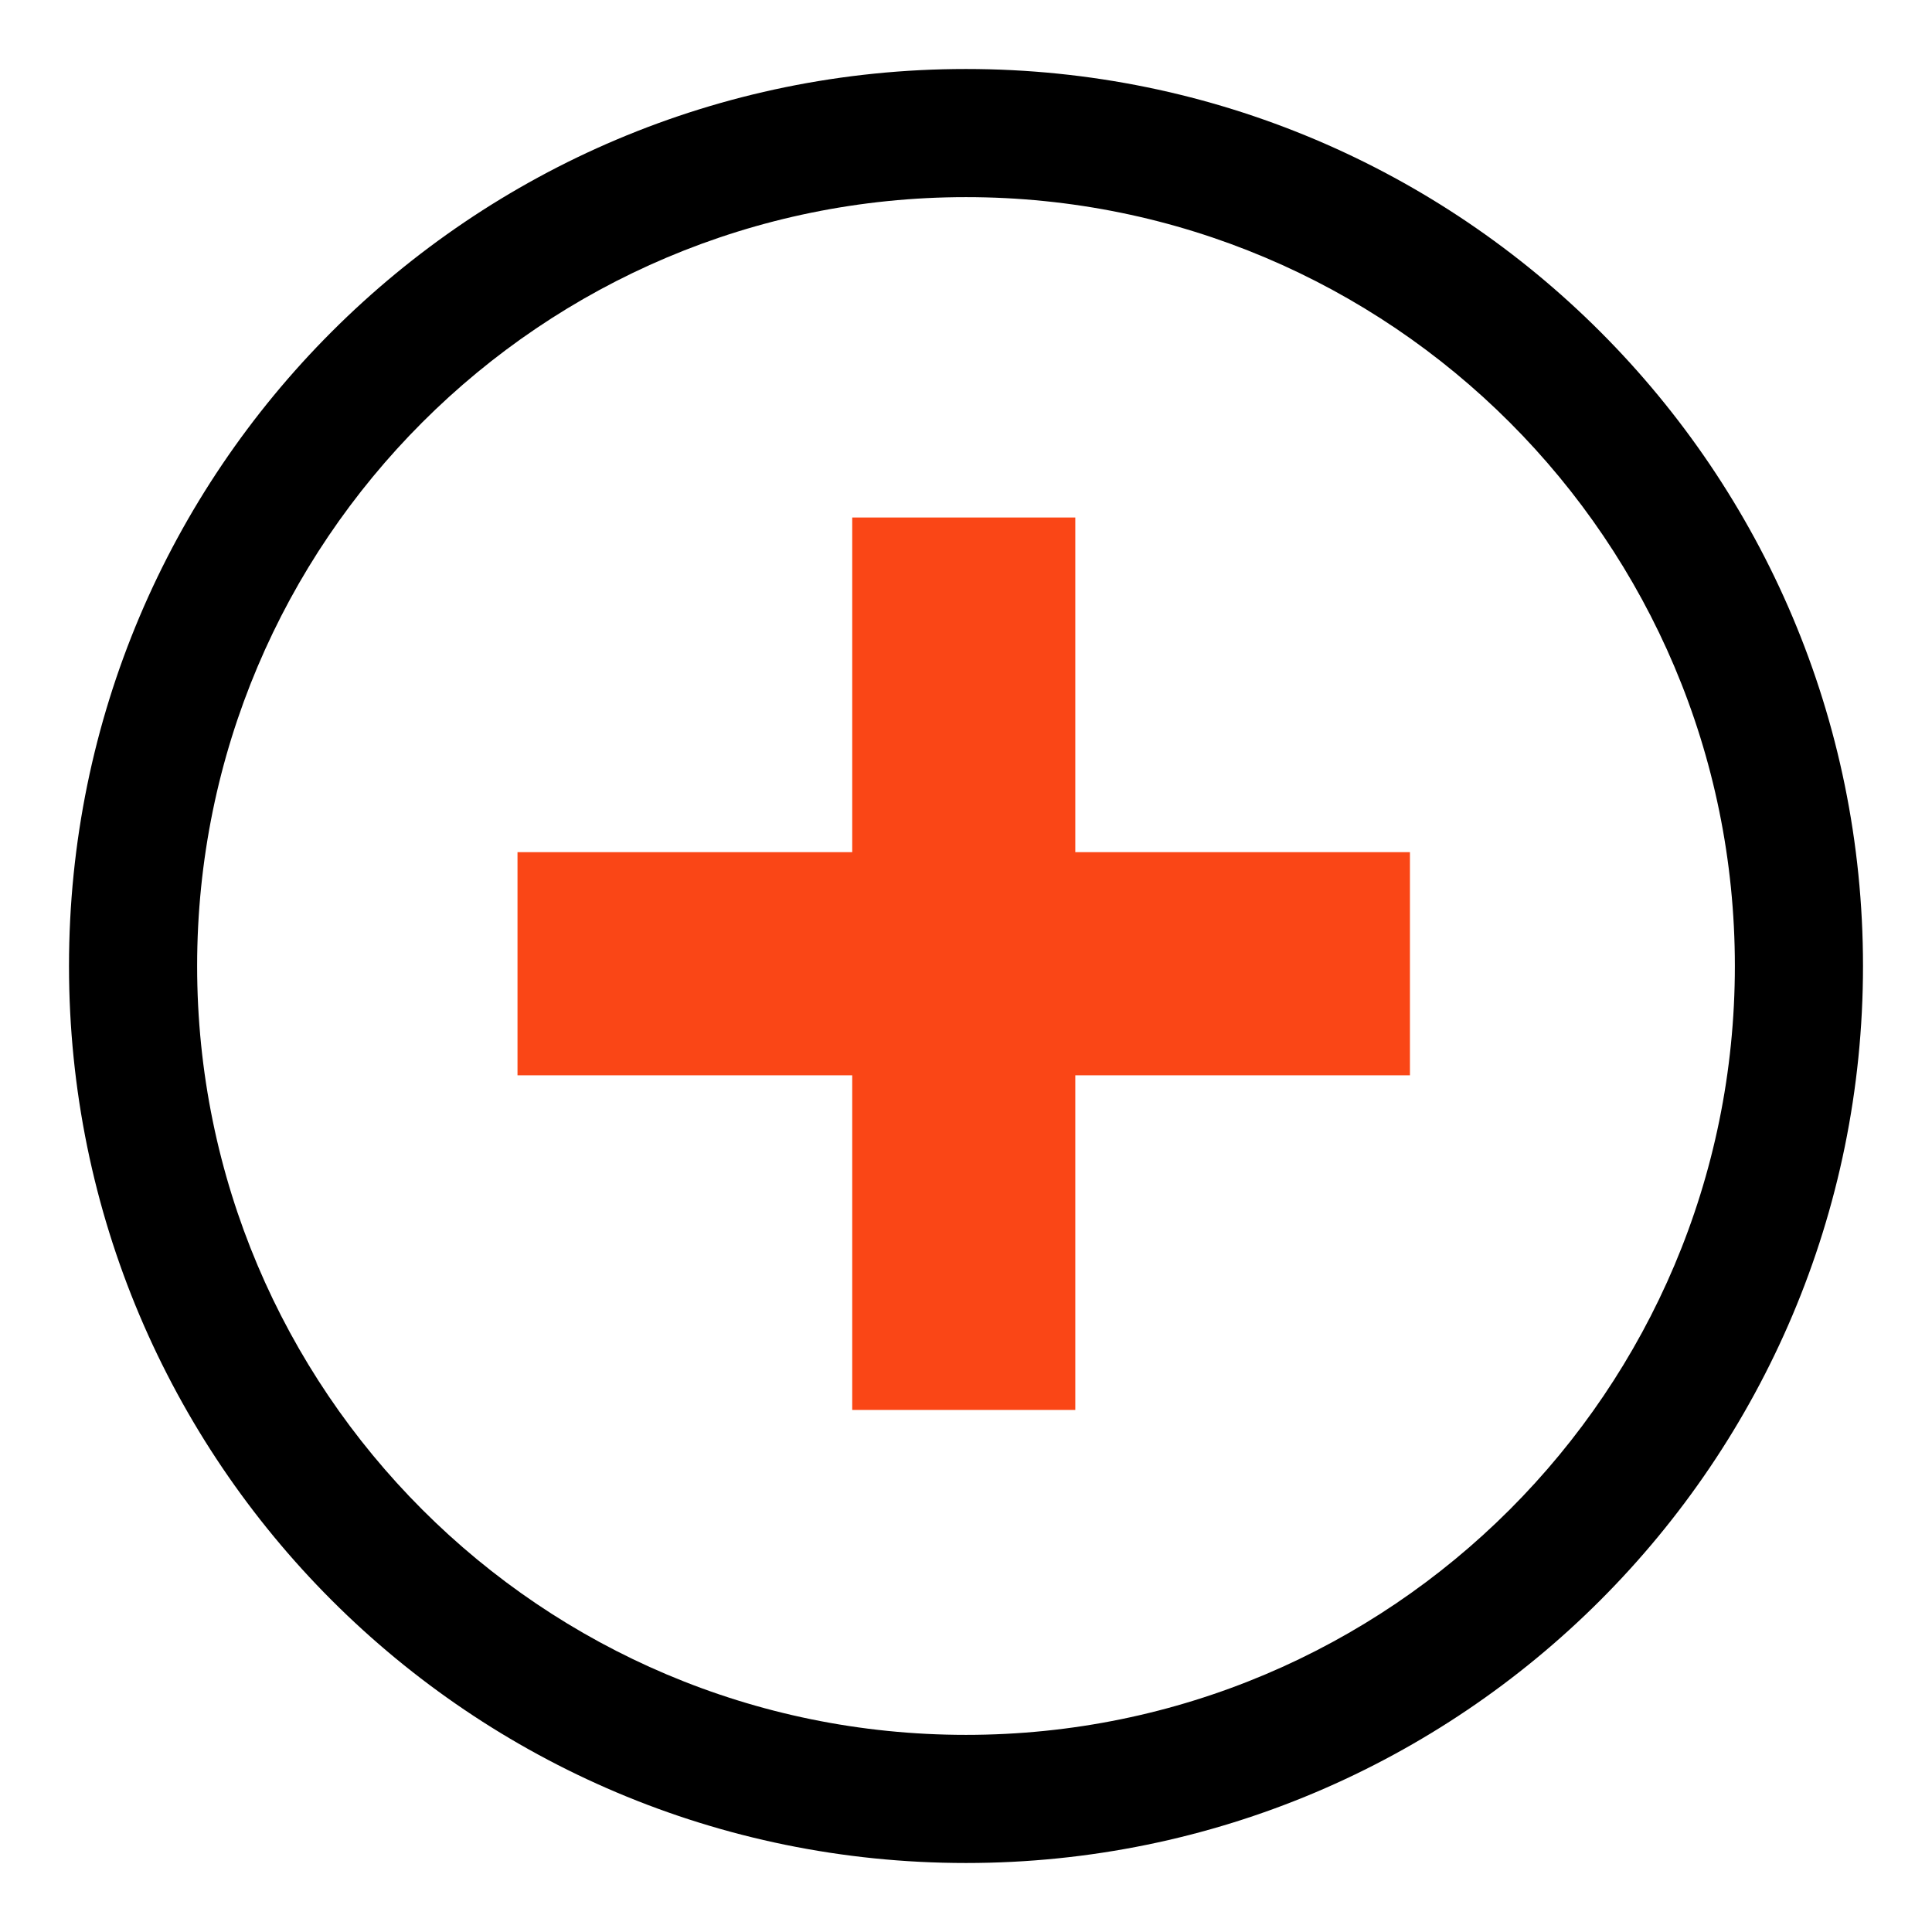
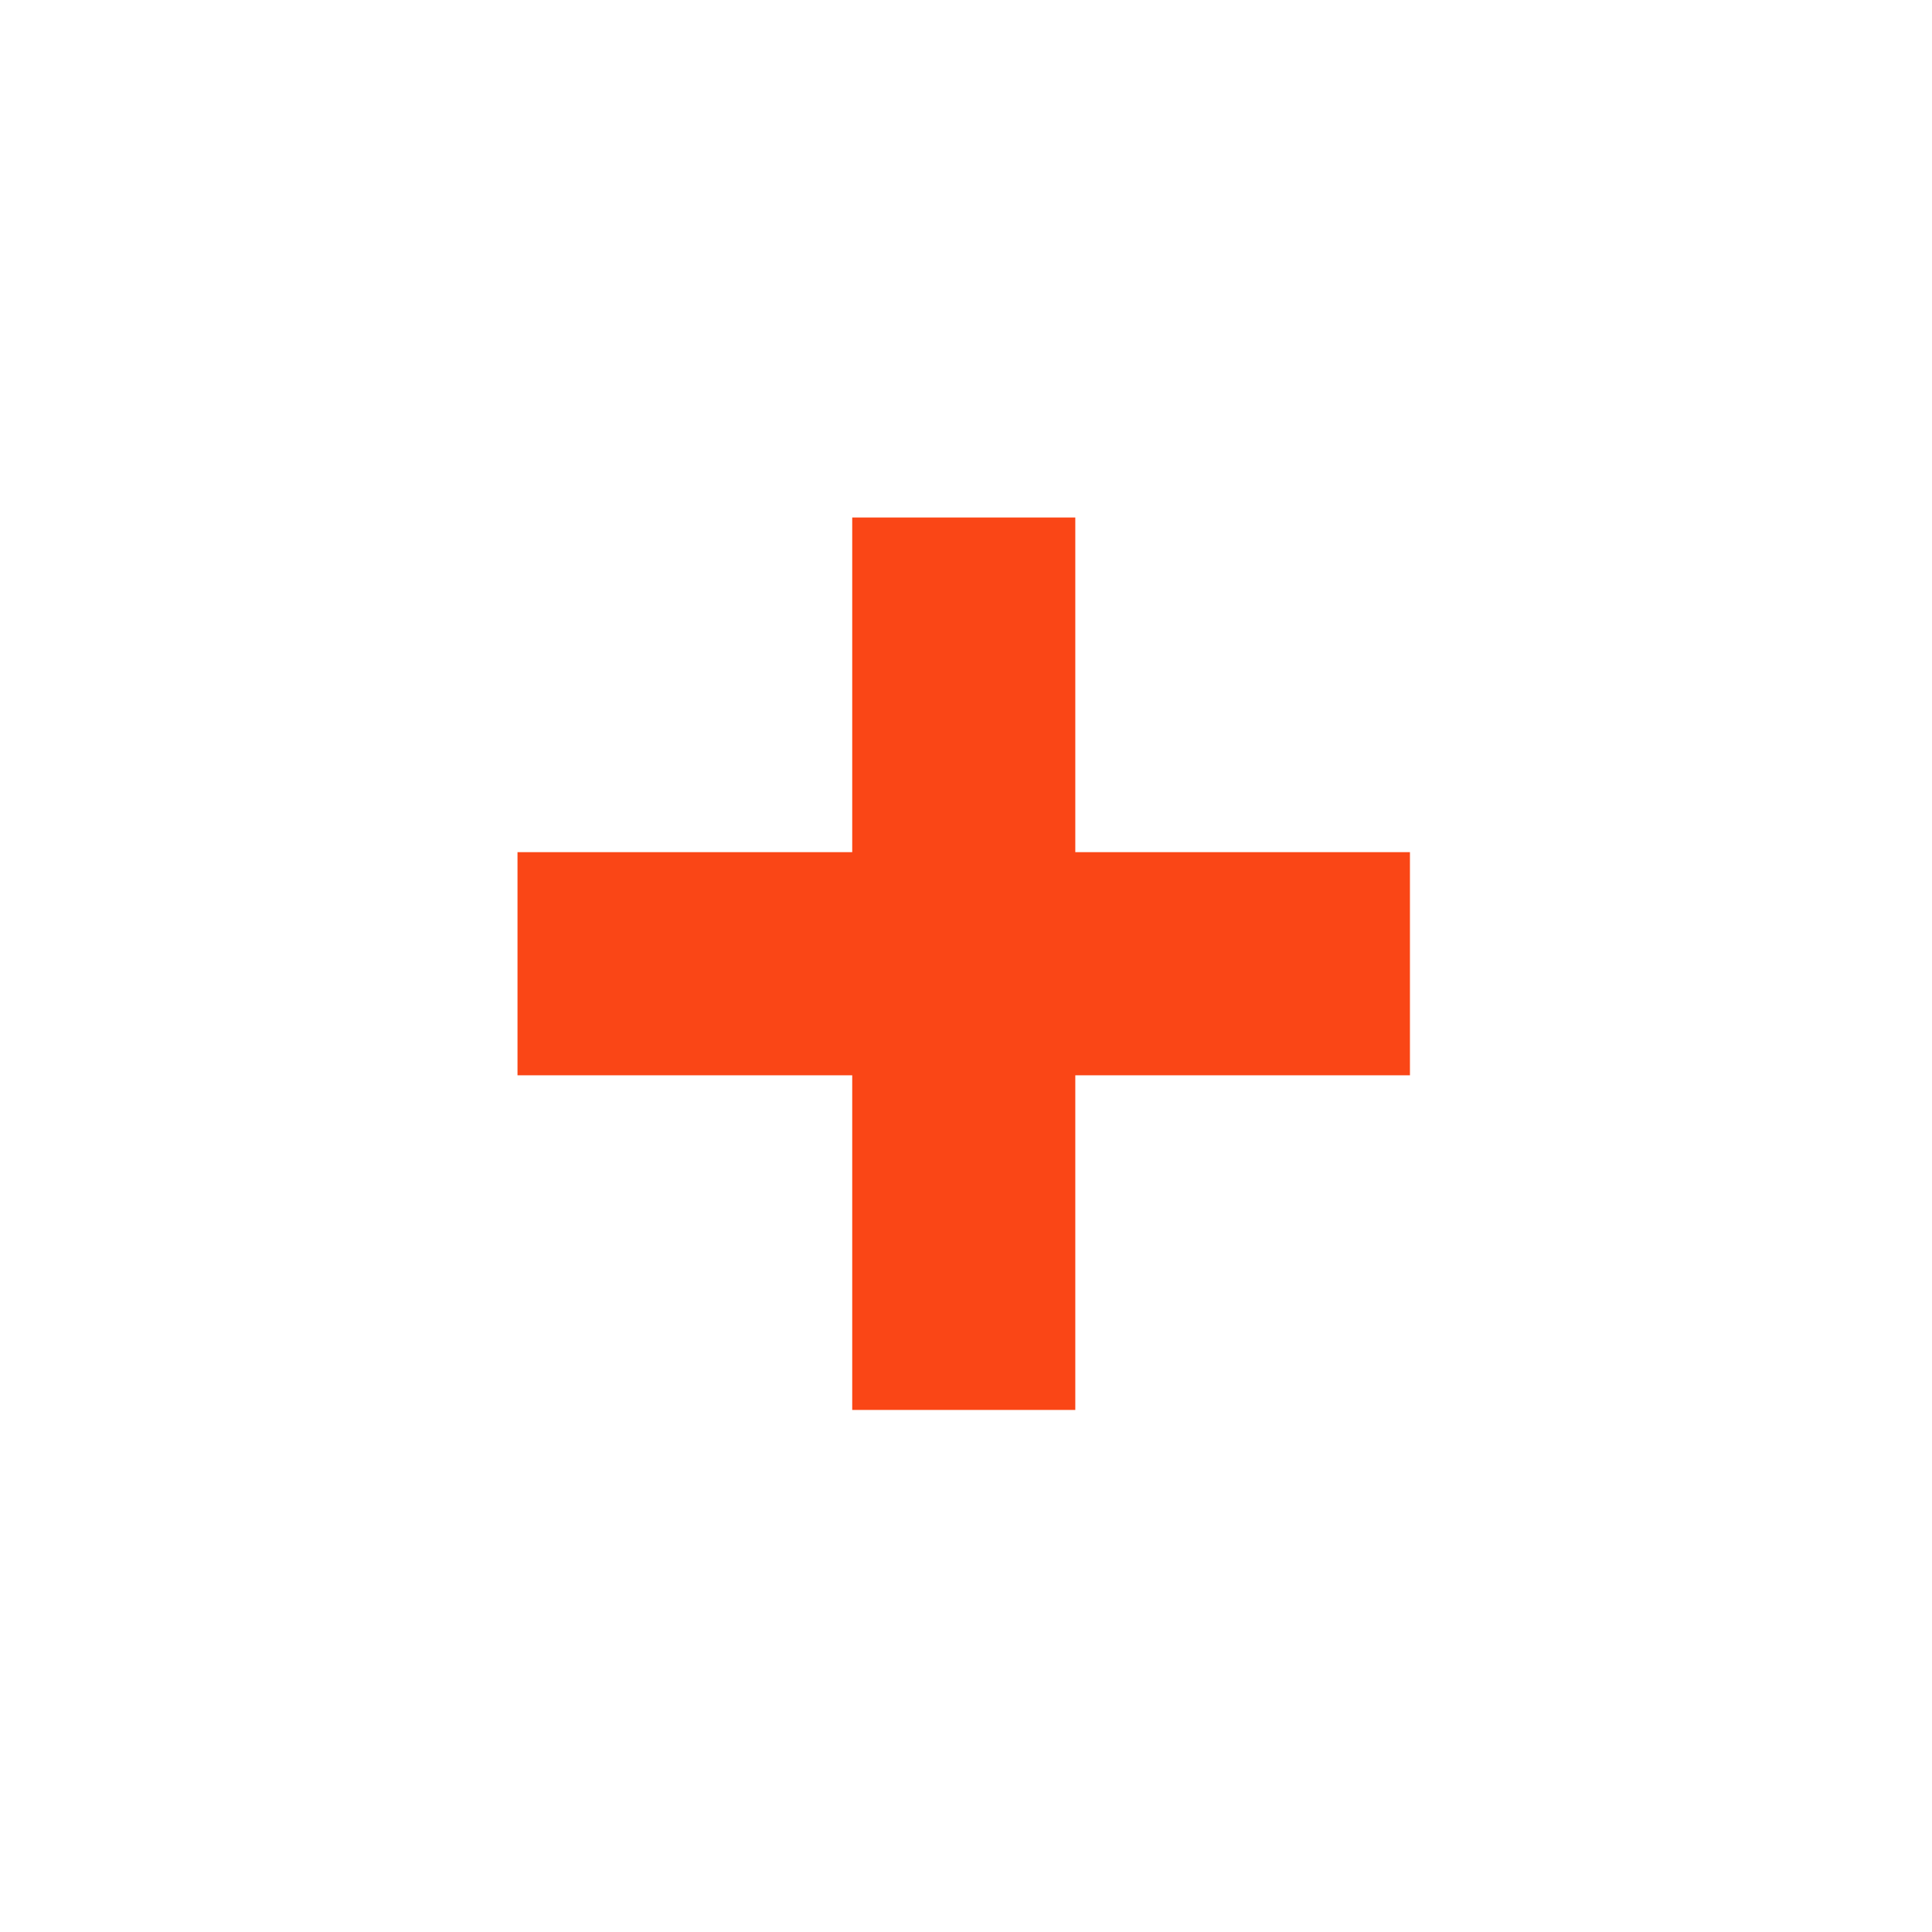
<svg xmlns="http://www.w3.org/2000/svg" fill="none" viewBox="0 0 28 28" height="28" width="28">
-   <path fill="black" d="M14 2.857C7.846 2.857 2.857 7.846 2.857 14C2.857 20.154 7.846 25.143 14 25.143C20.154 25.143 25.143 20.154 25.143 14C25.143 7.846 20.154 2.857 14 2.857ZM1 14C1 6.82 6.82 1 14 1C21.18 1 27 6.82 27 14C27 21.18 21.18 27 14 27C6.82 27 1 21.18 1 14Z" clip-rule="evenodd" fill-rule="evenodd" />
  <path fill="#FA4616" d="M15.584 12.35V7.5H12.351V12.35H7.5V15.584H12.351V20.434H15.584V15.584H20.434V12.35H15.584Z" clip-rule="evenodd" fill-rule="evenodd" />
</svg>